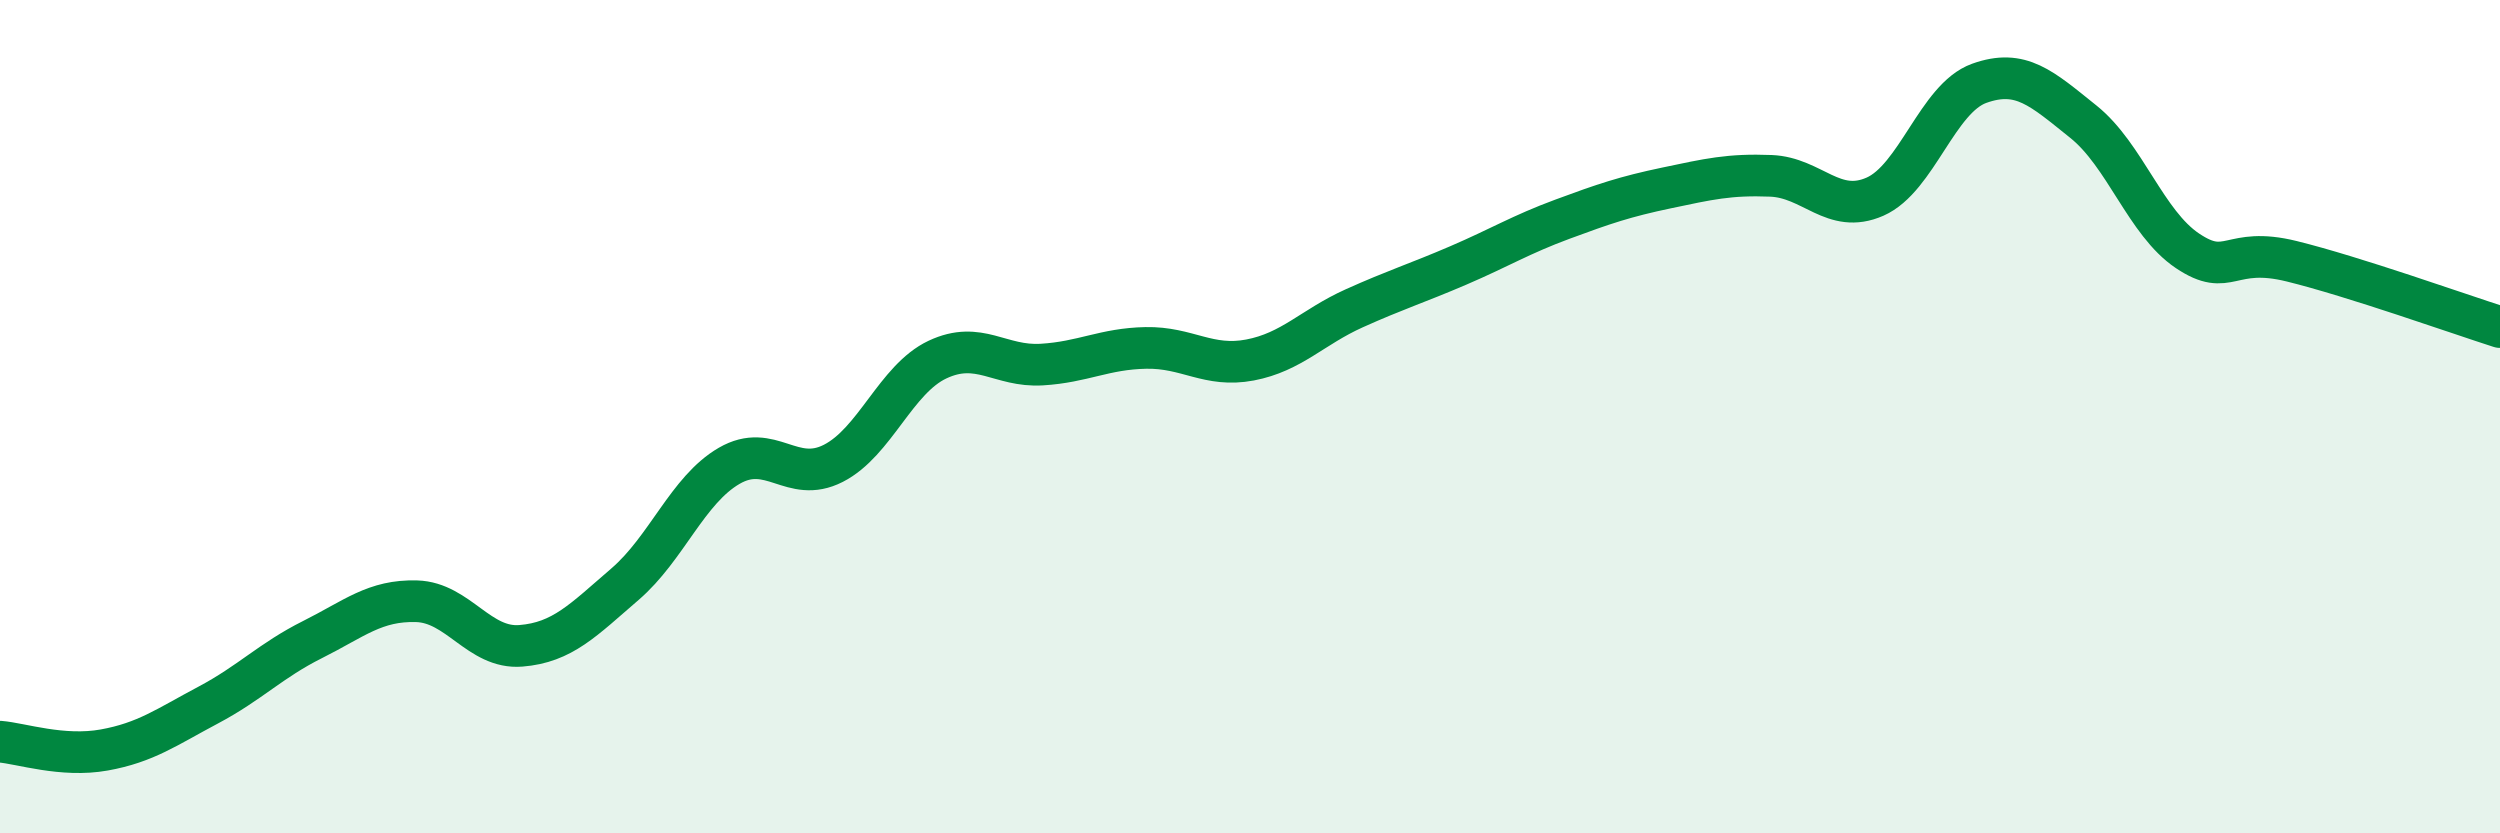
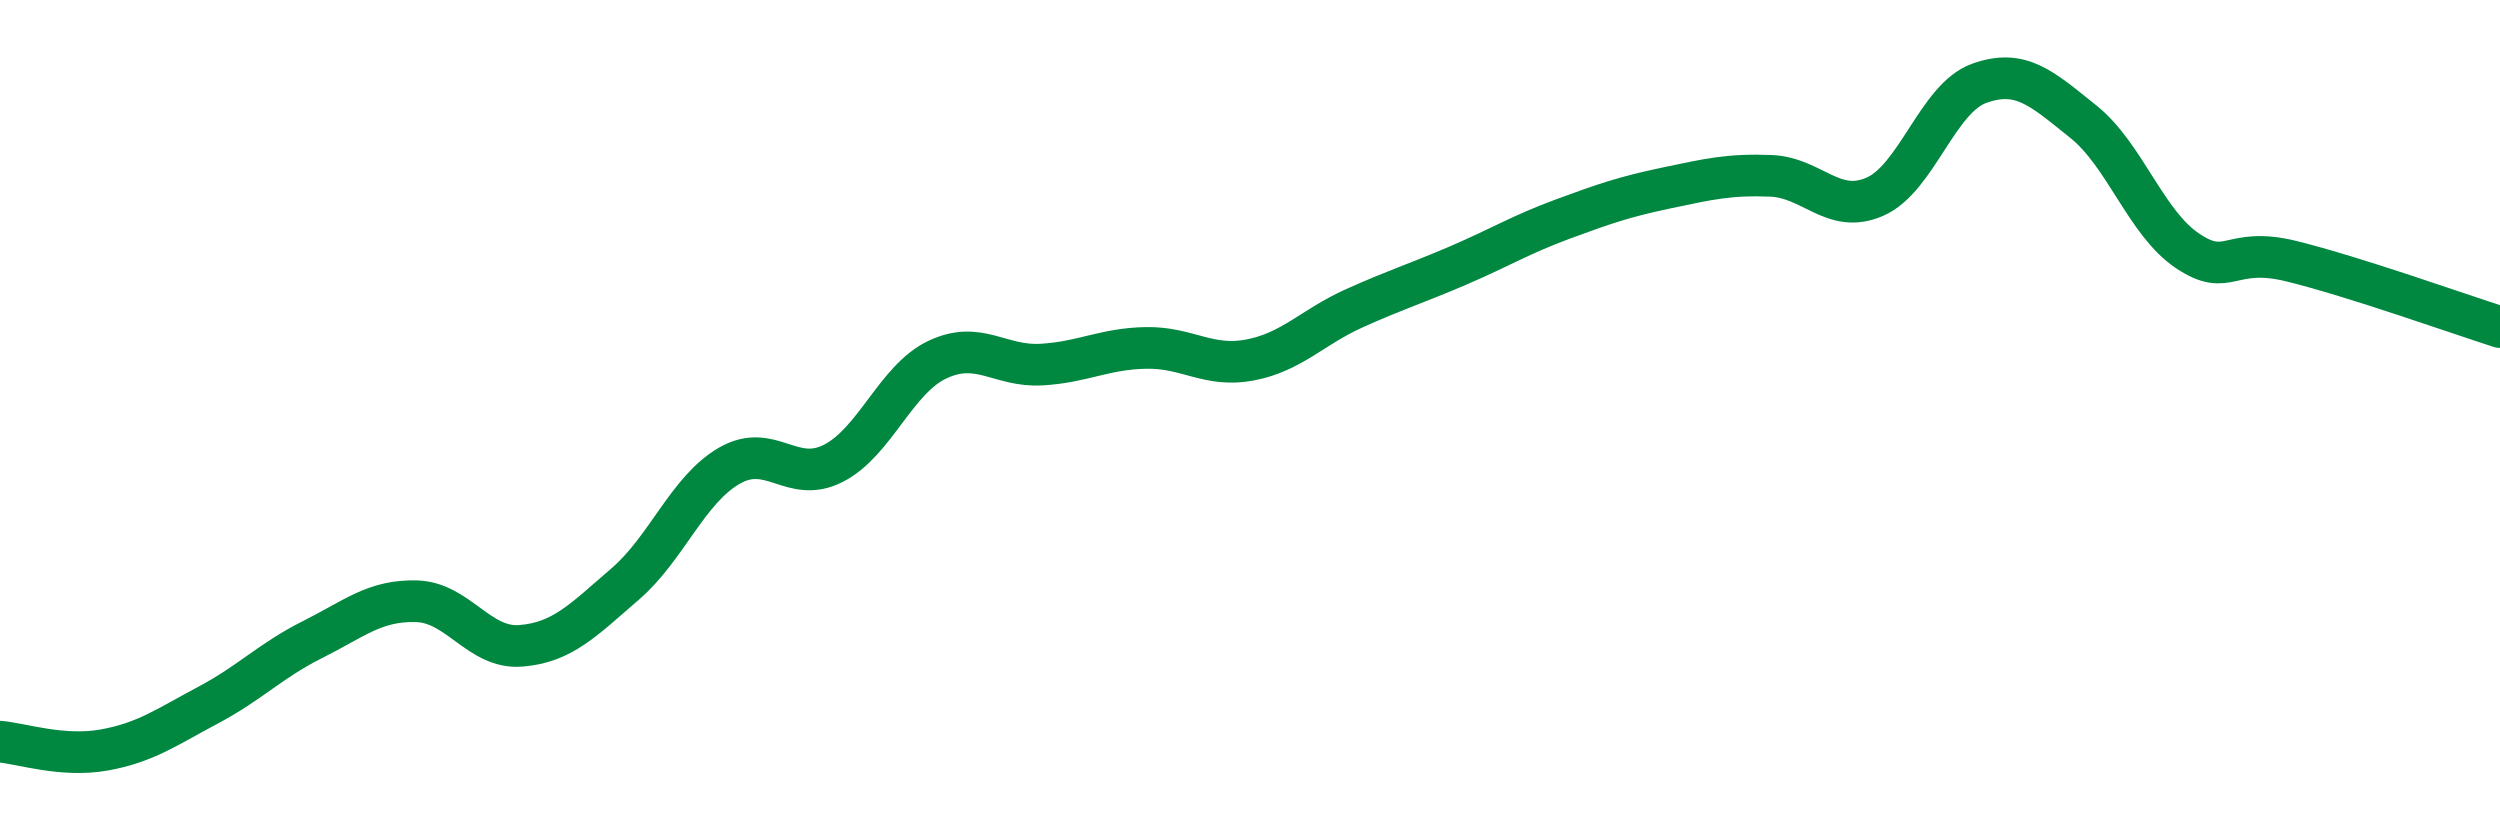
<svg xmlns="http://www.w3.org/2000/svg" width="60" height="20" viewBox="0 0 60 20">
-   <path d="M 0,17.8 C 0.5,17.84 1.5,18.18 2.5,18 C 3.5,17.82 4,17.45 5,16.92 C 6,16.39 6.5,15.85 7.5,15.35 C 8.5,14.85 9,14.4 10,14.43 C 11,14.46 11.5,15.58 12.5,15.5 C 13.5,15.42 14,14.88 15,14.02 C 16,13.16 16.5,11.76 17.5,11.18 C 18.5,10.6 19,11.63 20,11.12 C 21,10.61 21.5,9.1 22.5,8.63 C 23.5,8.16 24,8.81 25,8.75 C 26,8.69 26.5,8.37 27.5,8.35 C 28.5,8.33 29,8.83 30,8.64 C 31,8.45 31.5,7.85 32.5,7.4 C 33.5,6.95 34,6.8 35,6.37 C 36,5.94 36.5,5.63 37.5,5.26 C 38.5,4.89 39,4.72 40,4.51 C 41,4.3 41.5,4.18 42.5,4.22 C 43.5,4.26 44,5.16 45,4.72 C 46,4.28 46.5,2.36 47.5,2 C 48.5,1.64 49,2.12 50,2.92 C 51,3.72 51.5,5.35 52.5,6.02 C 53.5,6.69 53.5,5.9 55,6.27 C 56.5,6.64 59,7.53 60,7.85L60 20L0 20Z" fill="#008740" opacity="0.1" stroke-linecap="round" stroke-linejoin="round" />
  <path d="M 0,17.8 C 0.5,17.84 1.5,18.18 2.5,18 C 3.5,17.82 4,17.45 5,16.92 C 6,16.39 6.5,15.85 7.5,15.35 C 8.5,14.85 9,14.4 10,14.43 C 11,14.46 11.5,15.58 12.5,15.5 C 13.5,15.42 14,14.88 15,14.02 C 16,13.16 16.5,11.76 17.5,11.18 C 18.5,10.6 19,11.63 20,11.12 C 21,10.61 21.5,9.1 22.5,8.63 C 23.5,8.16 24,8.81 25,8.75 C 26,8.69 26.5,8.37 27.5,8.35 C 28.5,8.33 29,8.83 30,8.64 C 31,8.45 31.5,7.85 32.5,7.4 C 33.5,6.95 34,6.8 35,6.37 C 36,5.94 36.5,5.63 37.5,5.26 C 38.5,4.89 39,4.72 40,4.51 C 41,4.3 41.5,4.18 42.5,4.22 C 43.5,4.26 44,5.16 45,4.72 C 46,4.28 46.5,2.36 47.5,2 C 48.5,1.64 49,2.12 50,2.92 C 51,3.72 51.5,5.35 52.5,6.02 C 53.5,6.69 53.5,5.9 55,6.27 C 56.5,6.64 59,7.53 60,7.85" stroke="#008740" stroke-width="1" fill="none" stroke-linecap="round" stroke-linejoin="round" />
</svg>